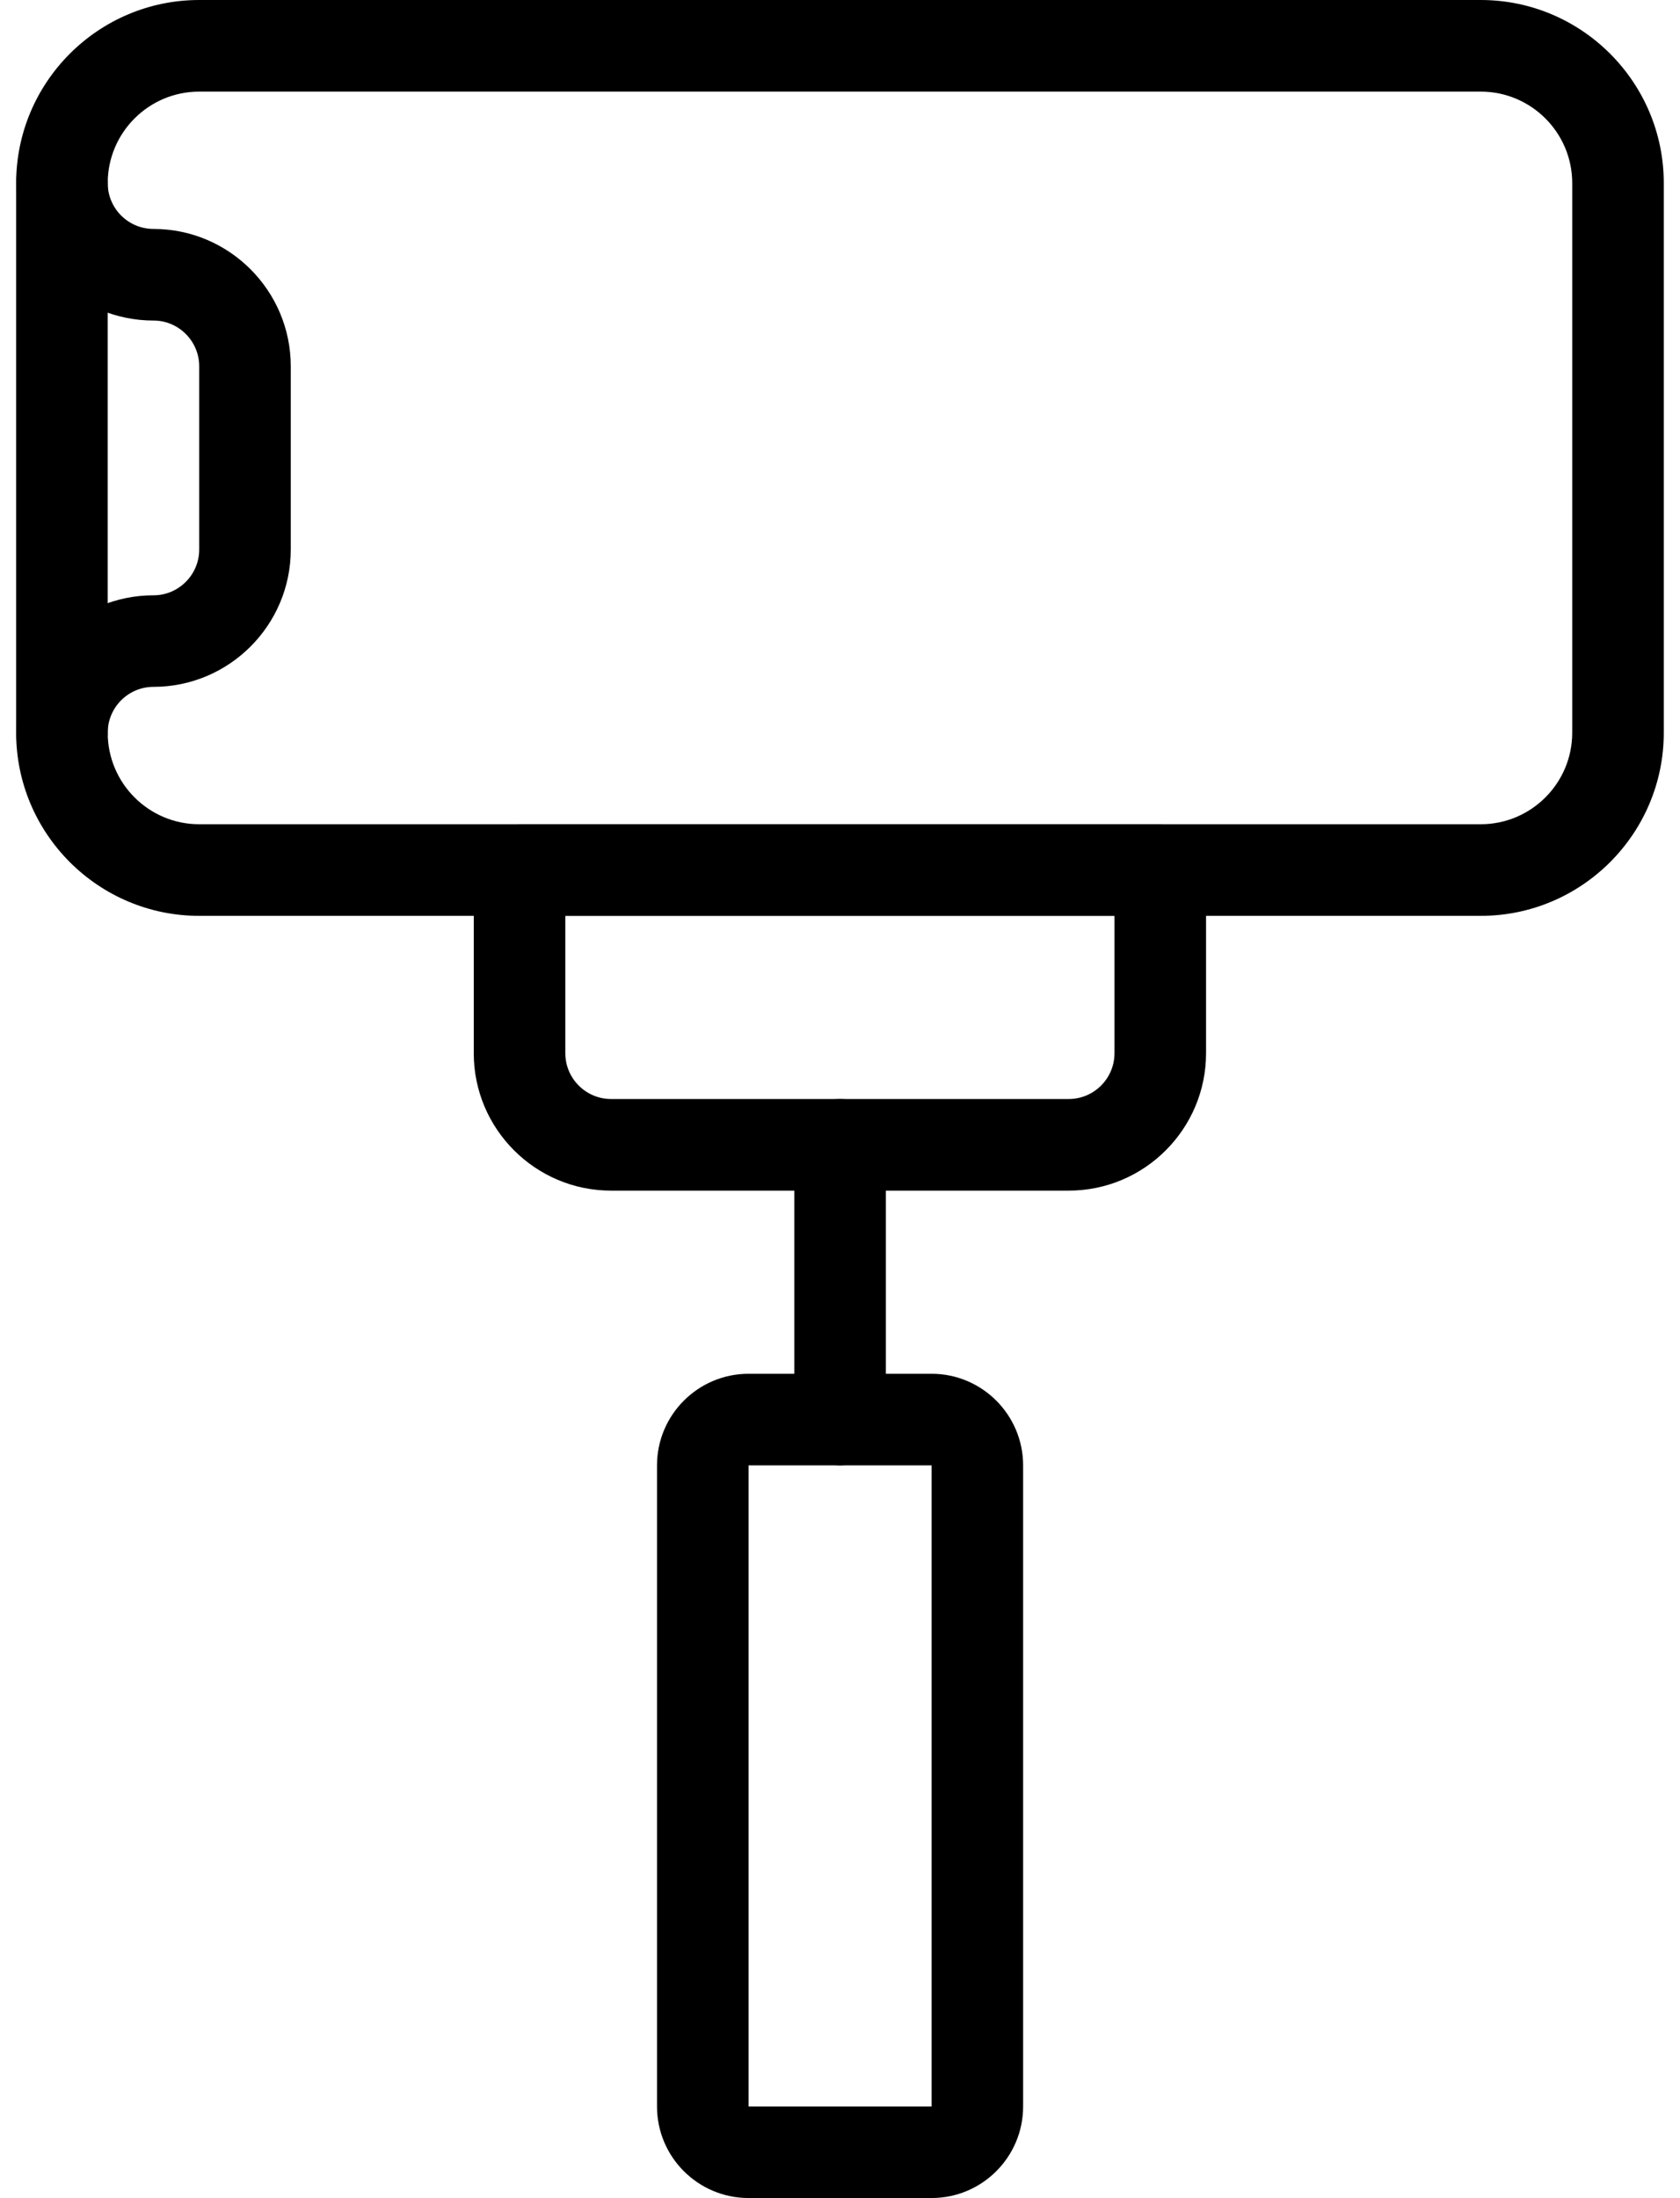
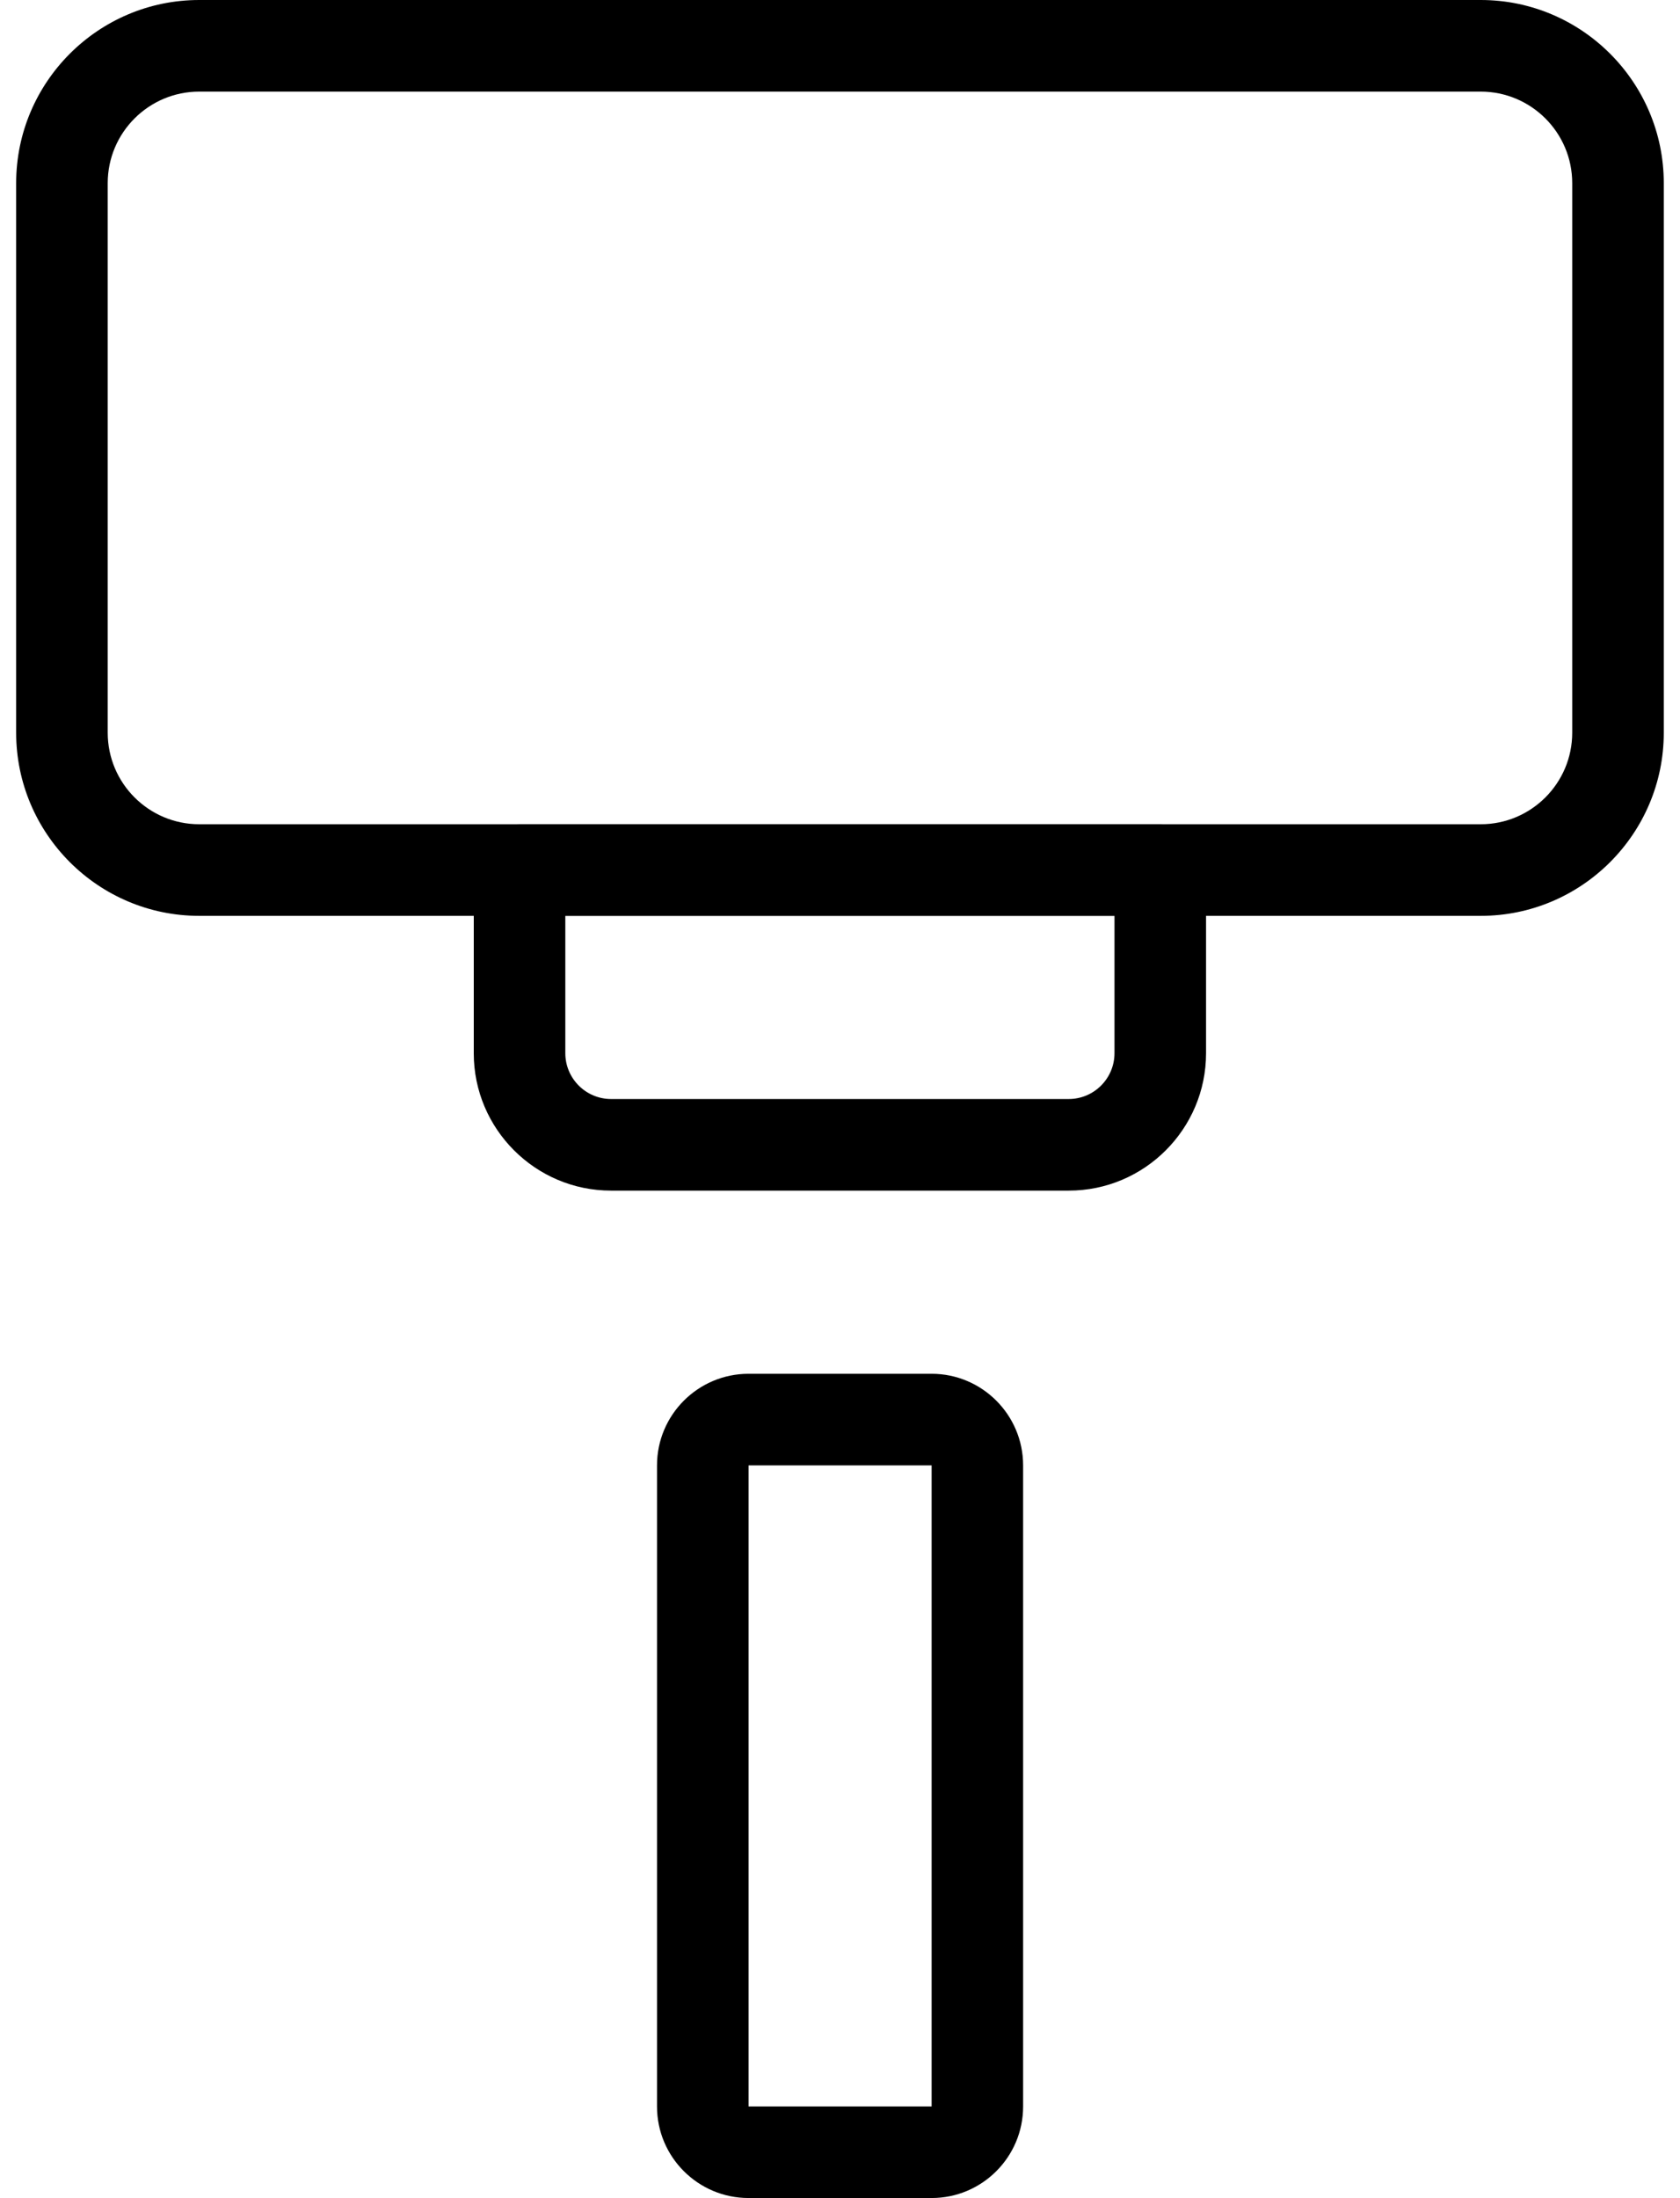
<svg xmlns="http://www.w3.org/2000/svg" width="26" height="34" viewBox="0 0 26 34" fill="none">
  <path fill-rule="evenodd" clip-rule="evenodd" d="M3.083 14.166H22.916C24.478 14.166 25.749 12.895 25.749 11.333V2.833C25.749 1.271 24.478 0 22.916 0H3.083C1.521 0 0.25 1.271 0.25 2.833V11.333C0.25 12.895 1.521 14.166 3.083 14.166ZM1.667 2.833C1.667 2.051 2.303 1.417 3.083 1.417H22.916C23.696 1.417 24.332 2.051 24.332 2.833V11.333C24.332 12.115 23.696 12.749 22.916 12.749H3.083C2.303 12.749 1.667 12.115 1.667 11.333V2.833Z" fill="black" />
  <path fill-rule="evenodd" clip-rule="evenodd" d="M14.418 33.998H11.585C10.804 33.998 10.168 33.364 10.168 32.582V22.666C10.168 21.884 10.804 21.249 11.585 21.249H14.418C15.198 21.249 15.834 21.884 15.834 22.666V32.582C15.834 33.364 15.198 33.998 14.418 33.998ZM11.585 32.582V22.666H14.418V32.582H11.585Z" fill="black" />
-   <path d="M13.001 22.666C12.61 22.666 12.293 22.348 12.293 21.957V17.708C12.293 17.317 12.61 16.999 13.001 16.999C13.392 16.999 13.71 17.317 13.71 17.708V21.957C13.71 22.348 13.392 22.666 13.001 22.666Z" fill="black" />
  <path fill-rule="evenodd" clip-rule="evenodd" d="M9.457 18.416H16.54C17.712 18.416 18.665 17.462 18.665 16.291V13.458C18.665 13.067 18.348 12.749 17.957 12.749H8.04C7.649 12.749 7.332 13.067 7.332 13.458V16.291C7.332 17.462 8.285 18.416 9.457 18.416ZM8.749 16.291V14.166H17.248V16.291C17.248 16.68 16.931 16.999 16.54 16.999H9.457C9.066 16.999 8.749 16.68 8.749 16.291Z" fill="black" />
-   <path d="M0.958 12.041C0.567 12.041 0.25 11.724 0.25 11.333C0.25 10.161 1.203 9.208 2.375 9.208C2.766 9.208 3.083 8.889 3.083 8.5V5.666C3.083 5.277 2.766 4.958 2.375 4.958C1.203 4.958 0.25 4.005 0.25 2.833C0.25 2.442 0.567 2.125 0.958 2.125C1.349 2.125 1.667 2.442 1.667 2.833C1.667 3.223 1.984 3.541 2.375 3.541C3.546 3.541 4.5 4.495 4.5 5.666V8.5C4.5 9.671 3.546 10.624 2.375 10.624C1.984 10.624 1.667 10.943 1.667 11.333C1.667 11.724 1.349 12.041 0.958 12.041Z" fill="black" />
</svg>